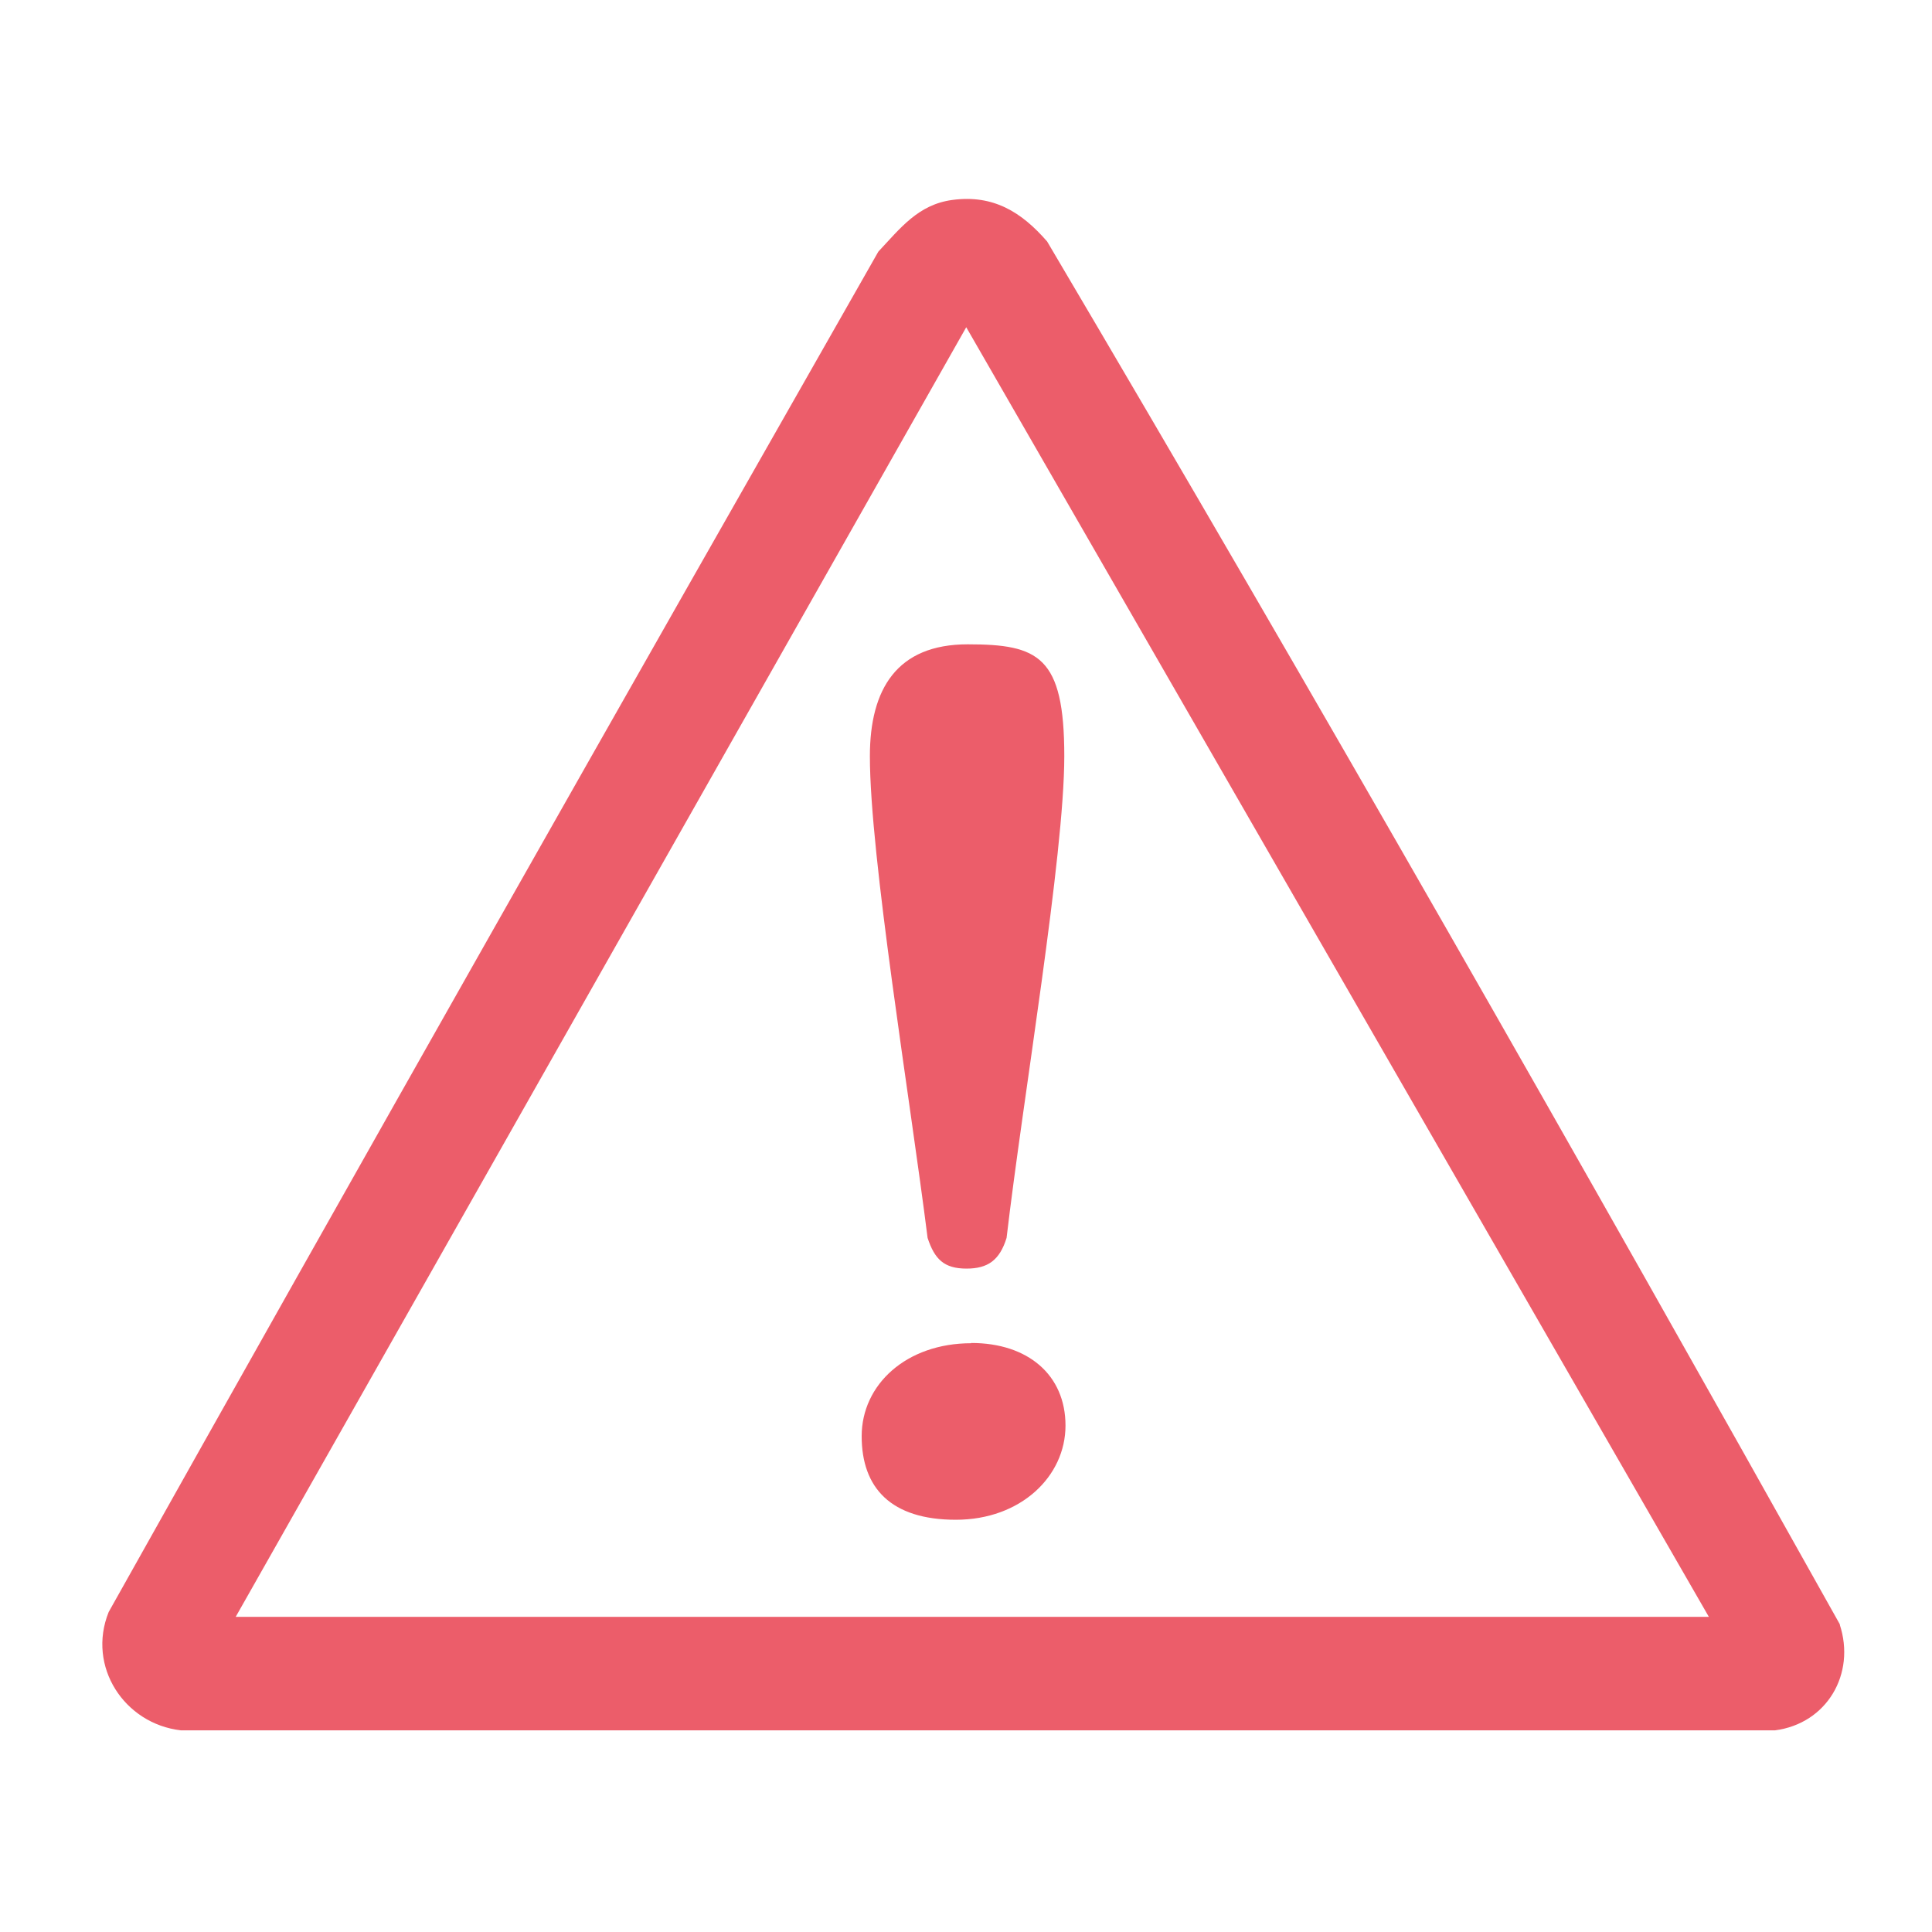
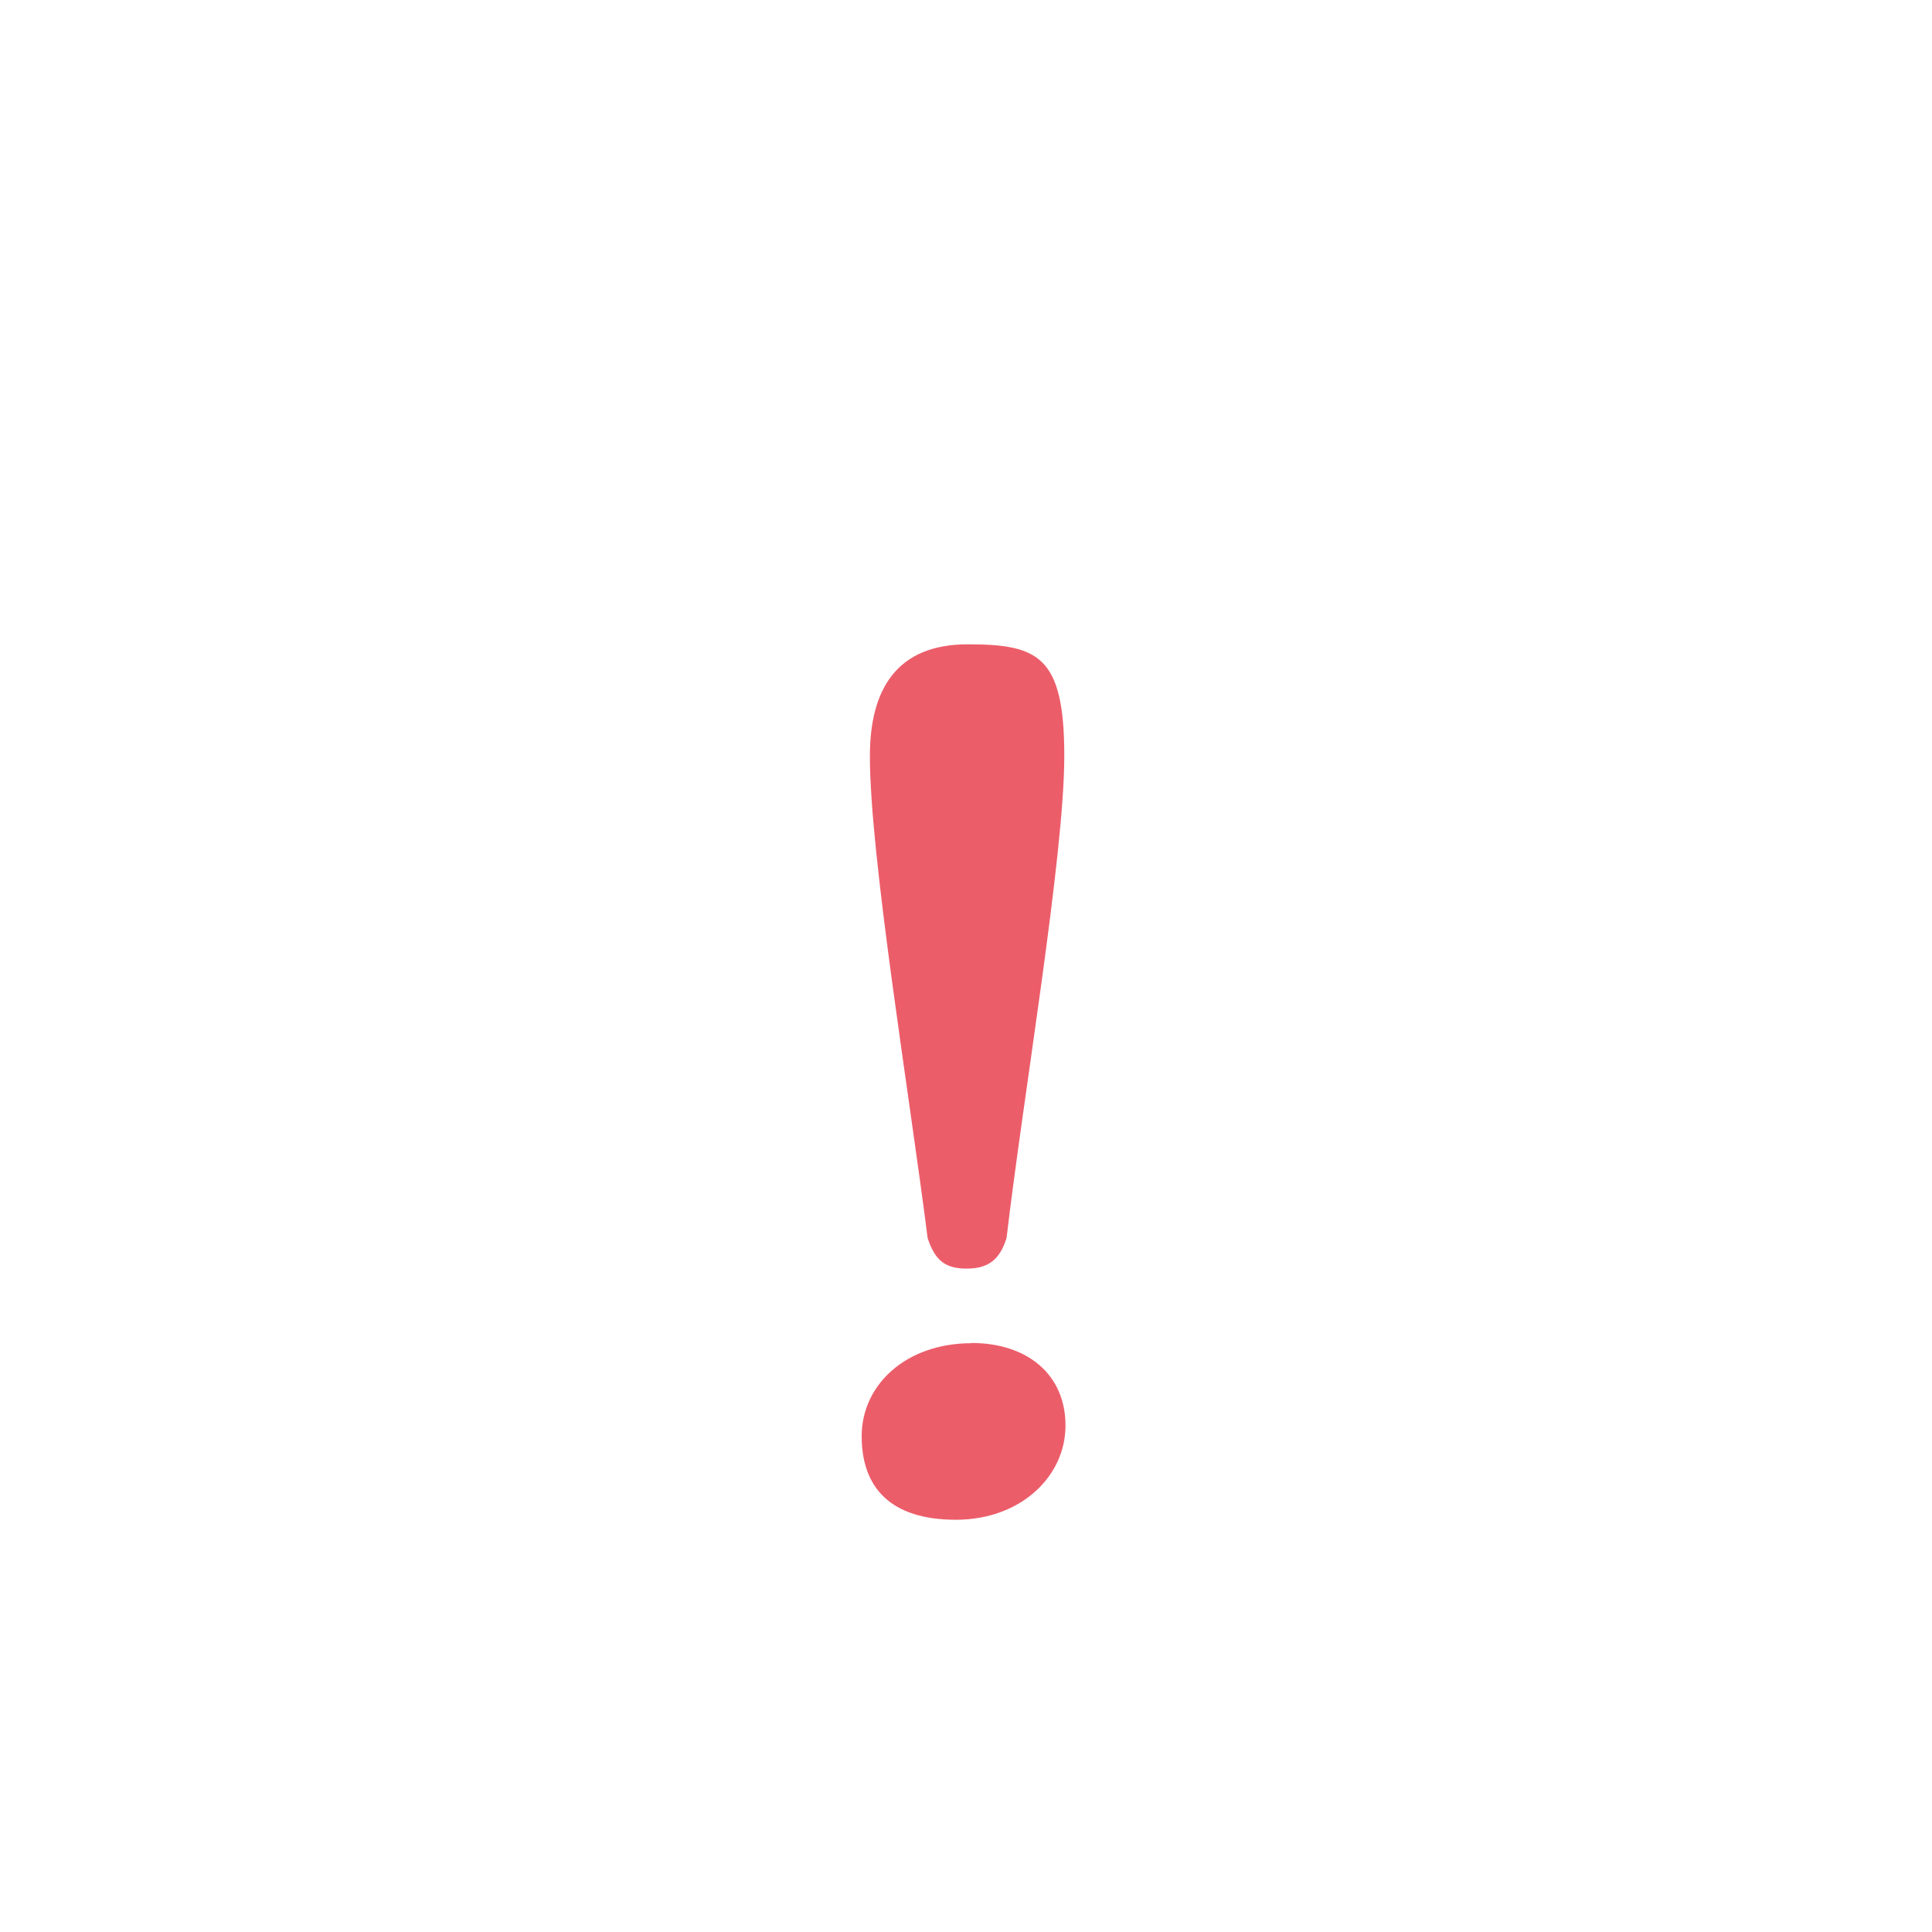
<svg xmlns="http://www.w3.org/2000/svg" id="Layer_1" version="1.1" viewBox="0 0 800 800">
  <defs>
    <style>
      .st0 {
        fill: #ec5d6a;
      }
    </style>
  </defs>
-   <path class="st0" d="M761.9,672.7c-107.4-191.9-216.5-383.4-328.3-572.7-10.6-12.2-22.3-19.5-39.3-17.2-14.1,1.9-21.5,11.7-30.6,21.4-106.8,187.5-213.2,375.1-318.7,563.3-9.1,22.6,6.5,46.3,29.9,49h660.1c21.5-2.8,33.5-23.4,26.8-43.8ZM97.6,669.5L400.1,135.5l307.5,534H97.6Z" />
  <path class="st0" d="M402.2,556.1c23.4,0,39,13.2,39,34.2s-18.5,39-45.4,39-39-13.2-39-34.6,18.5-38.5,45.4-38.5ZM400.2,525.3c8.8,0,13.7-3.4,16.6-12.7,6.8-58.1,23.9-158.1,23.9-199.5s-10.7-46.3-40-46.3-40.5,18.5-40.5,46.3c0,41.5,16.6,141.5,23.9,199.5,2.9,8.8,6.8,12.7,16.1,12.7Z" />
</svg>